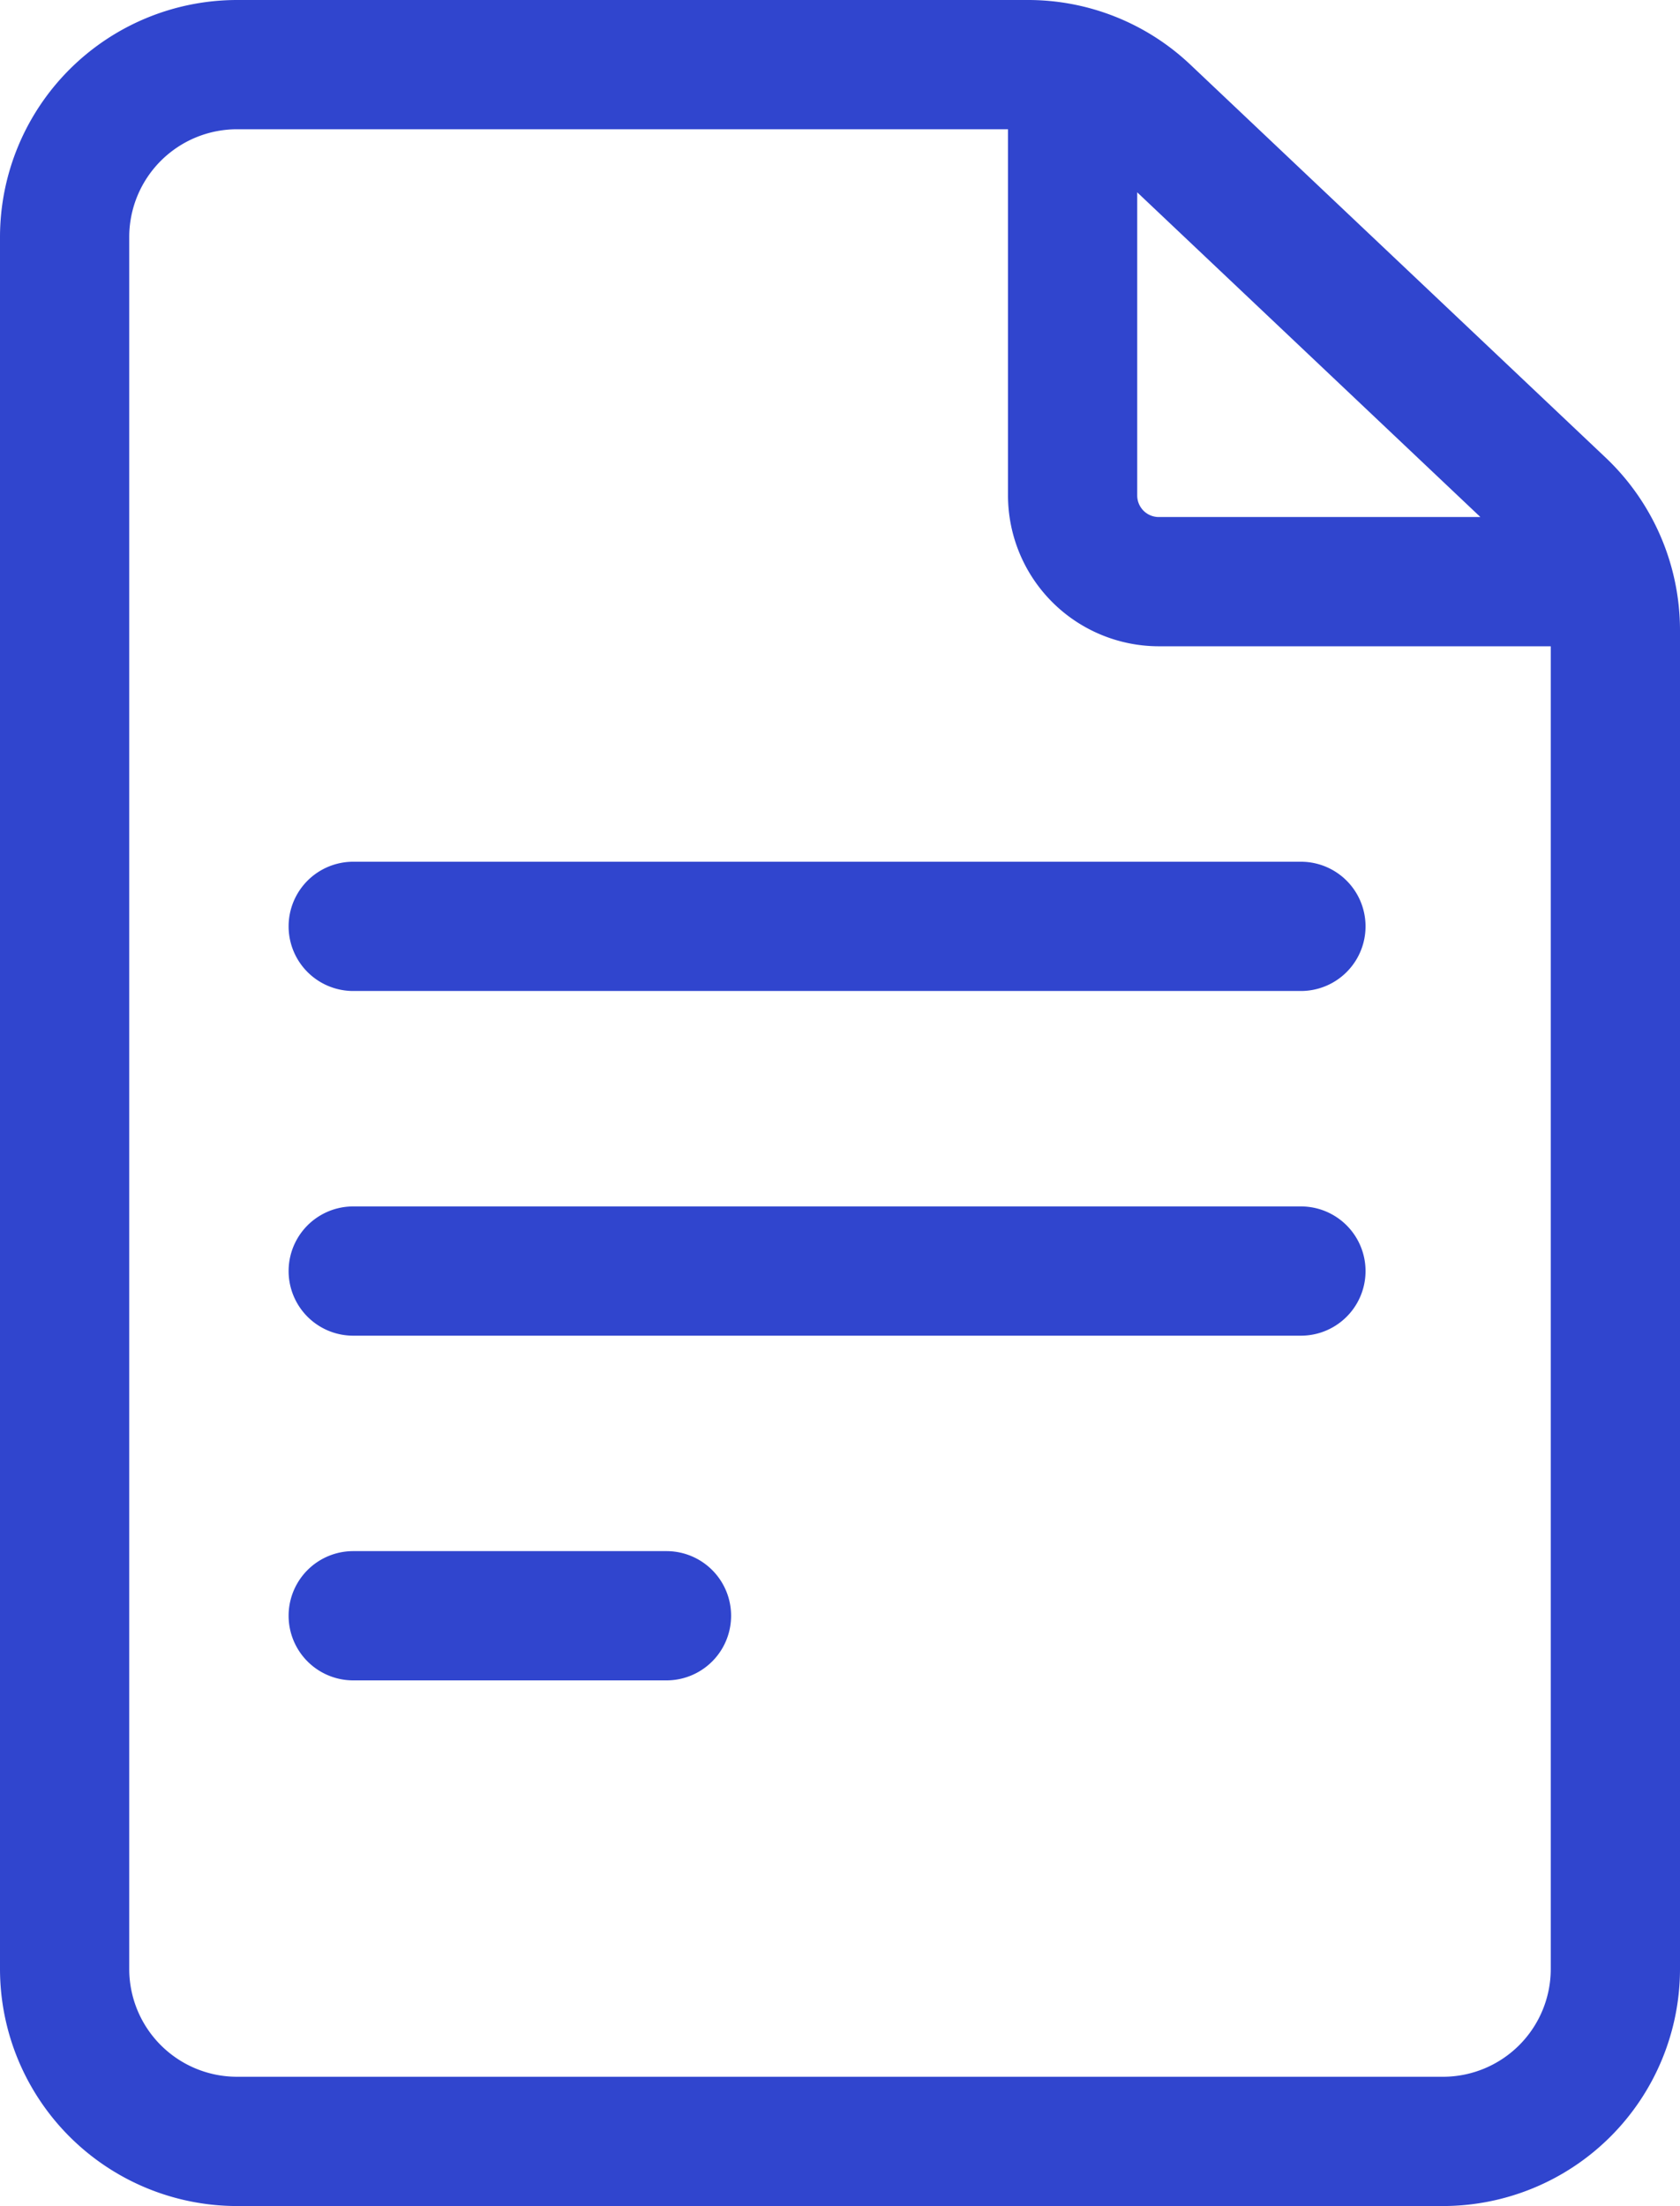
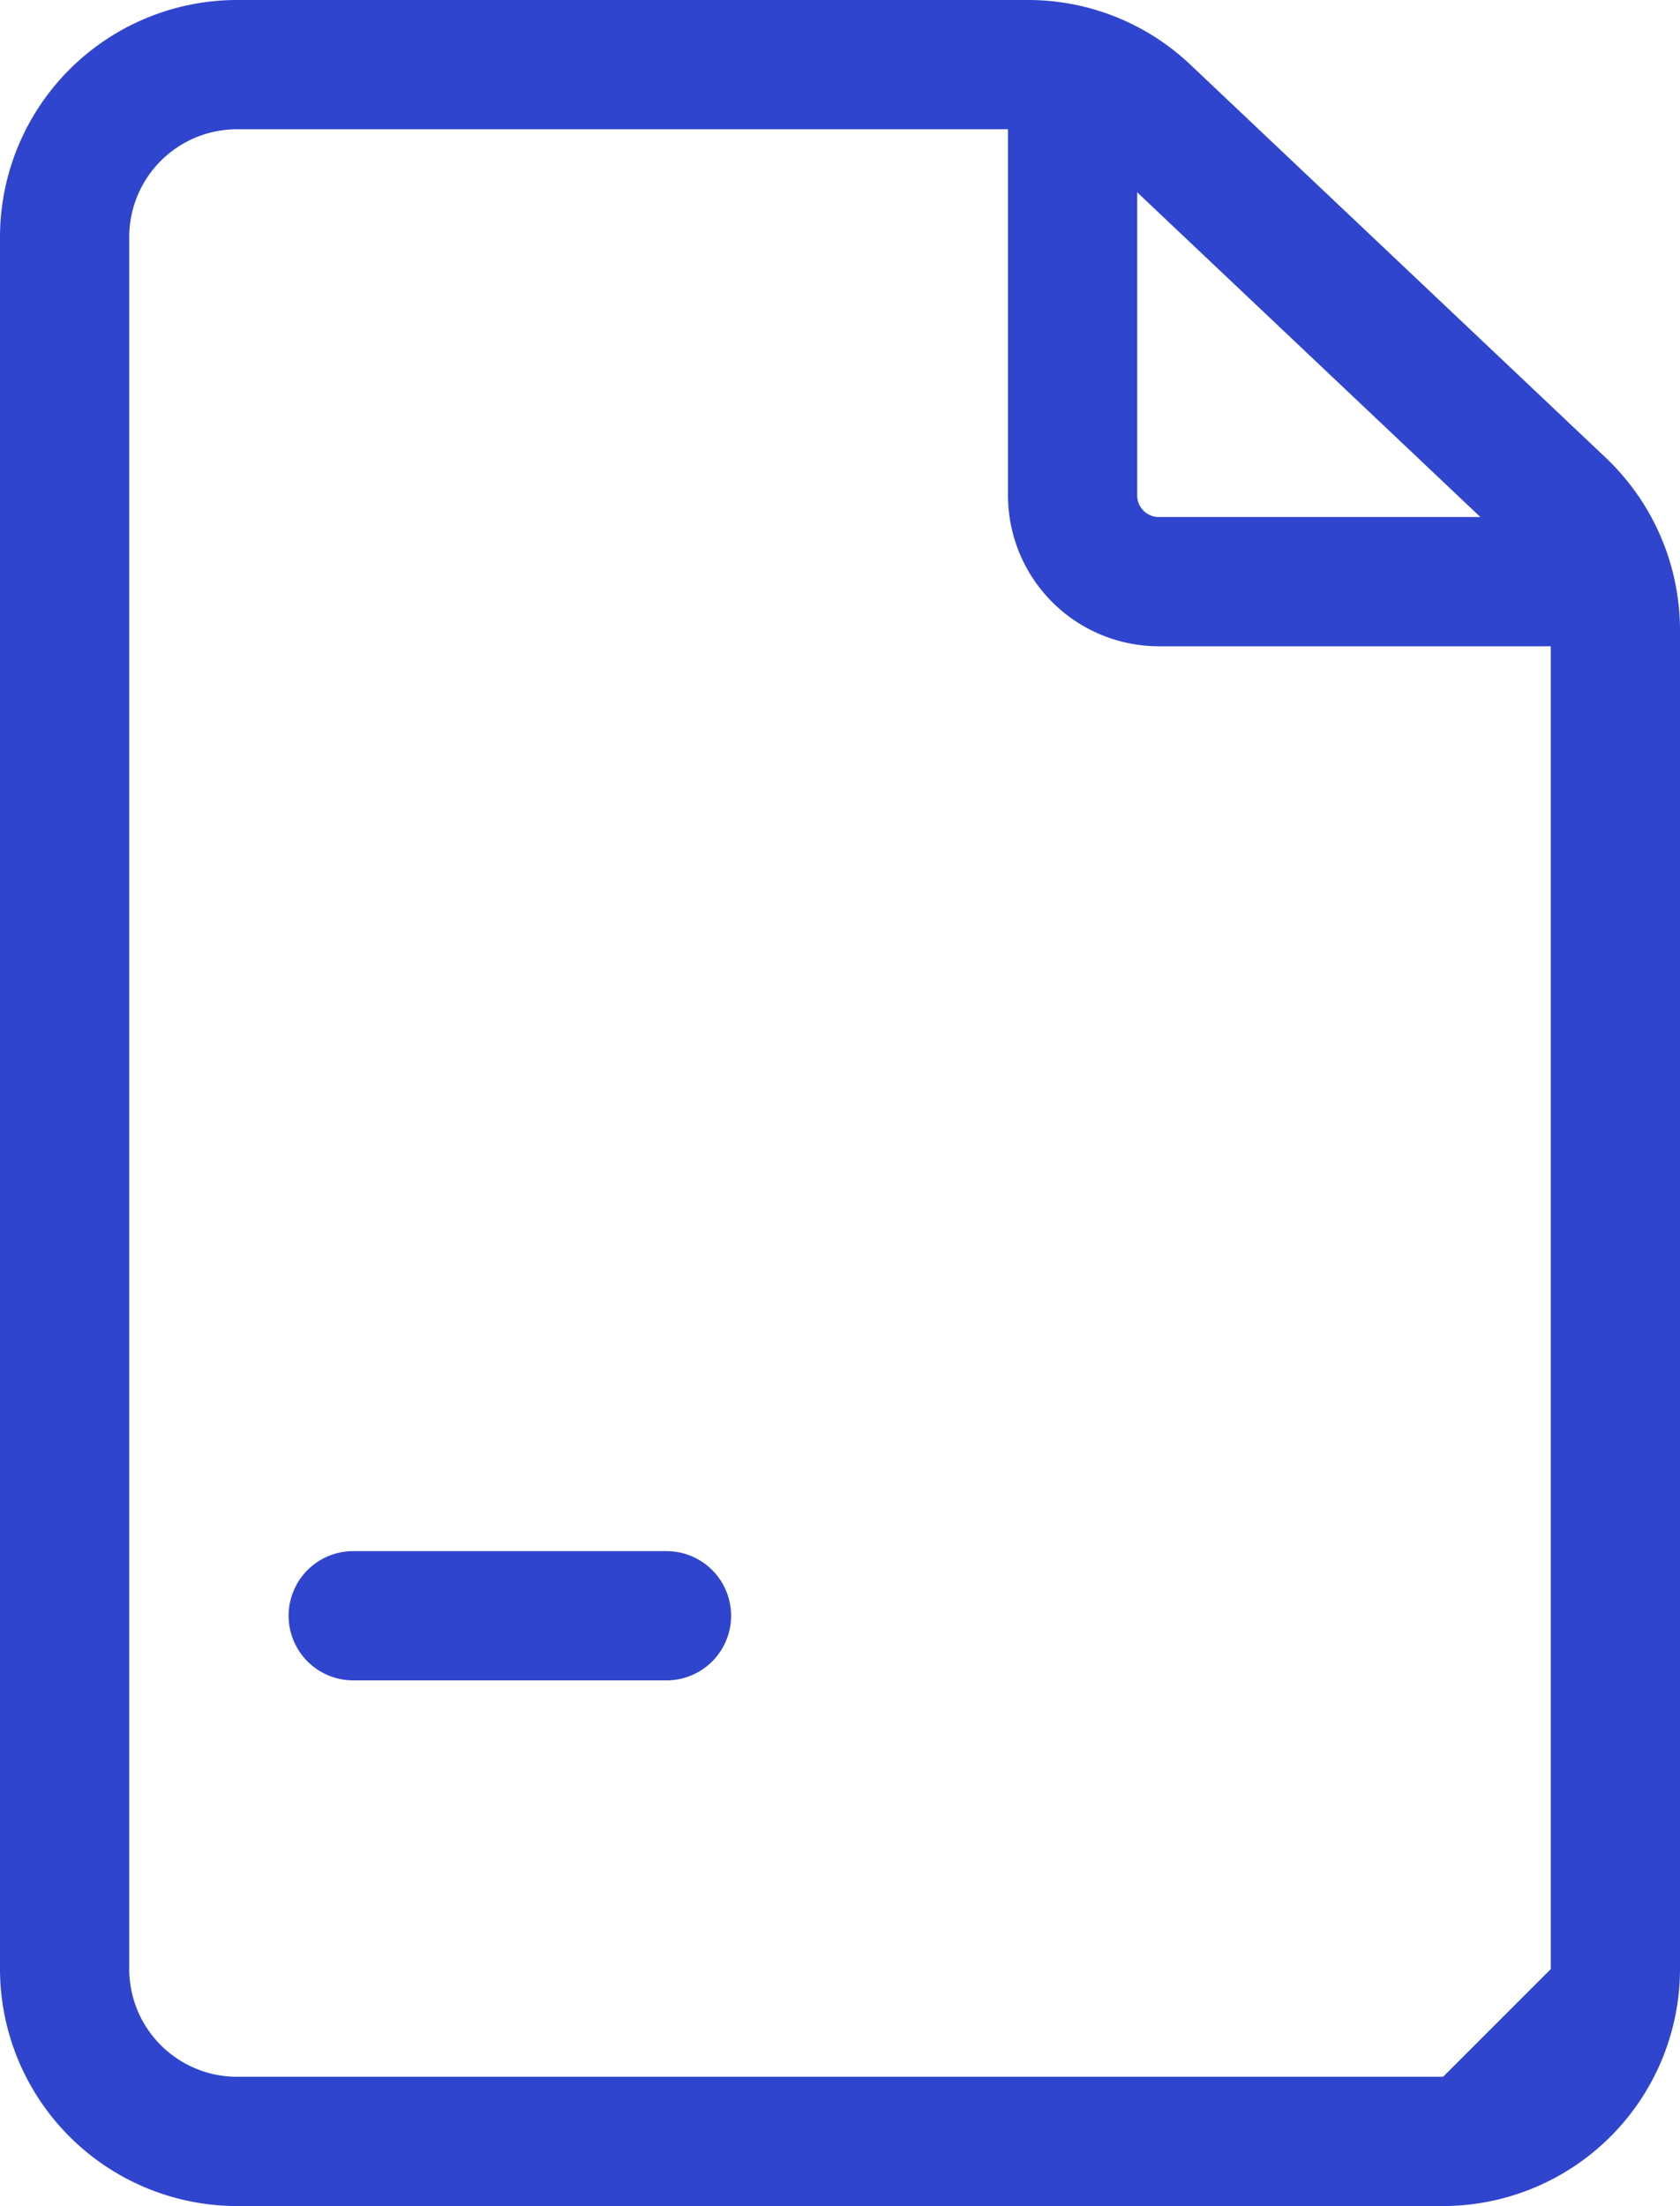
<svg xmlns="http://www.w3.org/2000/svg" width="335.15" height="439.992" viewBox="0 0 335.15 439.992">
  <g id="Gruppe_86" data-name="Gruppe 86" transform="translate(-61)">
-     <path id="Pfad_70" data-name="Pfad 70" d="M381.368,91.322,298.506,12.93A47.08,47.08,0,0,0,266.023,0H108.265A47.318,47.318,0,0,0,61,47.265V392.727a47.318,47.318,0,0,0,47.265,47.265H348.885a47.318,47.318,0,0,0,47.265-47.265V125.657a47.458,47.458,0,0,0-14.783-34.335Zm-25.039,11.8H292.168a4.3,4.3,0,0,1-4.3-4.3V38.358Zm-7.443,311.088H108.265a21.508,21.508,0,0,1-21.484-21.484V47.265a21.508,21.508,0,0,1,21.484-21.484H262.09V98.826A30.112,30.112,0,0,0,292.168,128.9h78.2V392.727A21.508,21.508,0,0,1,348.885,414.211Z" fill="#3045ce" />
-     <path id="Pfad_71" data-name="Pfad 71" d="M329.95,200H140.89a12.89,12.89,0,0,0,0,25.781H329.95a12.89,12.89,0,1,0,0-25.781Z" transform="translate(-9.423 -28.128)" fill="#3045ce" />
-     <path id="Pfad_72" data-name="Pfad 72" d="M329.95,280H140.89a12.89,12.89,0,1,0,0,25.781H329.95a12.89,12.89,0,1,0,0-25.781Z" transform="translate(-9.423 -39.379)" fill="#3045ce" />
+     <path id="Pfad_70" data-name="Pfad 70" d="M381.368,91.322,298.506,12.93A47.08,47.08,0,0,0,266.023,0H108.265A47.318,47.318,0,0,0,61,47.265V392.727a47.318,47.318,0,0,0,47.265,47.265H348.885a47.318,47.318,0,0,0,47.265-47.265V125.657a47.458,47.458,0,0,0-14.783-34.335Zm-25.039,11.8H292.168a4.3,4.3,0,0,1-4.3-4.3V38.358Zm-7.443,311.088H108.265a21.508,21.508,0,0,1-21.484-21.484V47.265a21.508,21.508,0,0,1,21.484-21.484H262.09V98.826A30.112,30.112,0,0,0,292.168,128.9h78.2V392.727Z" fill="#3045ce" />
    <path id="Pfad_73" data-name="Pfad 73" d="M203.383,360H140.89a12.89,12.89,0,1,0,0,25.781h62.493a12.89,12.89,0,1,0,0-25.781Z" transform="translate(-9.423 -50.63)" fill="#3045ce" />
  </g>
</svg>